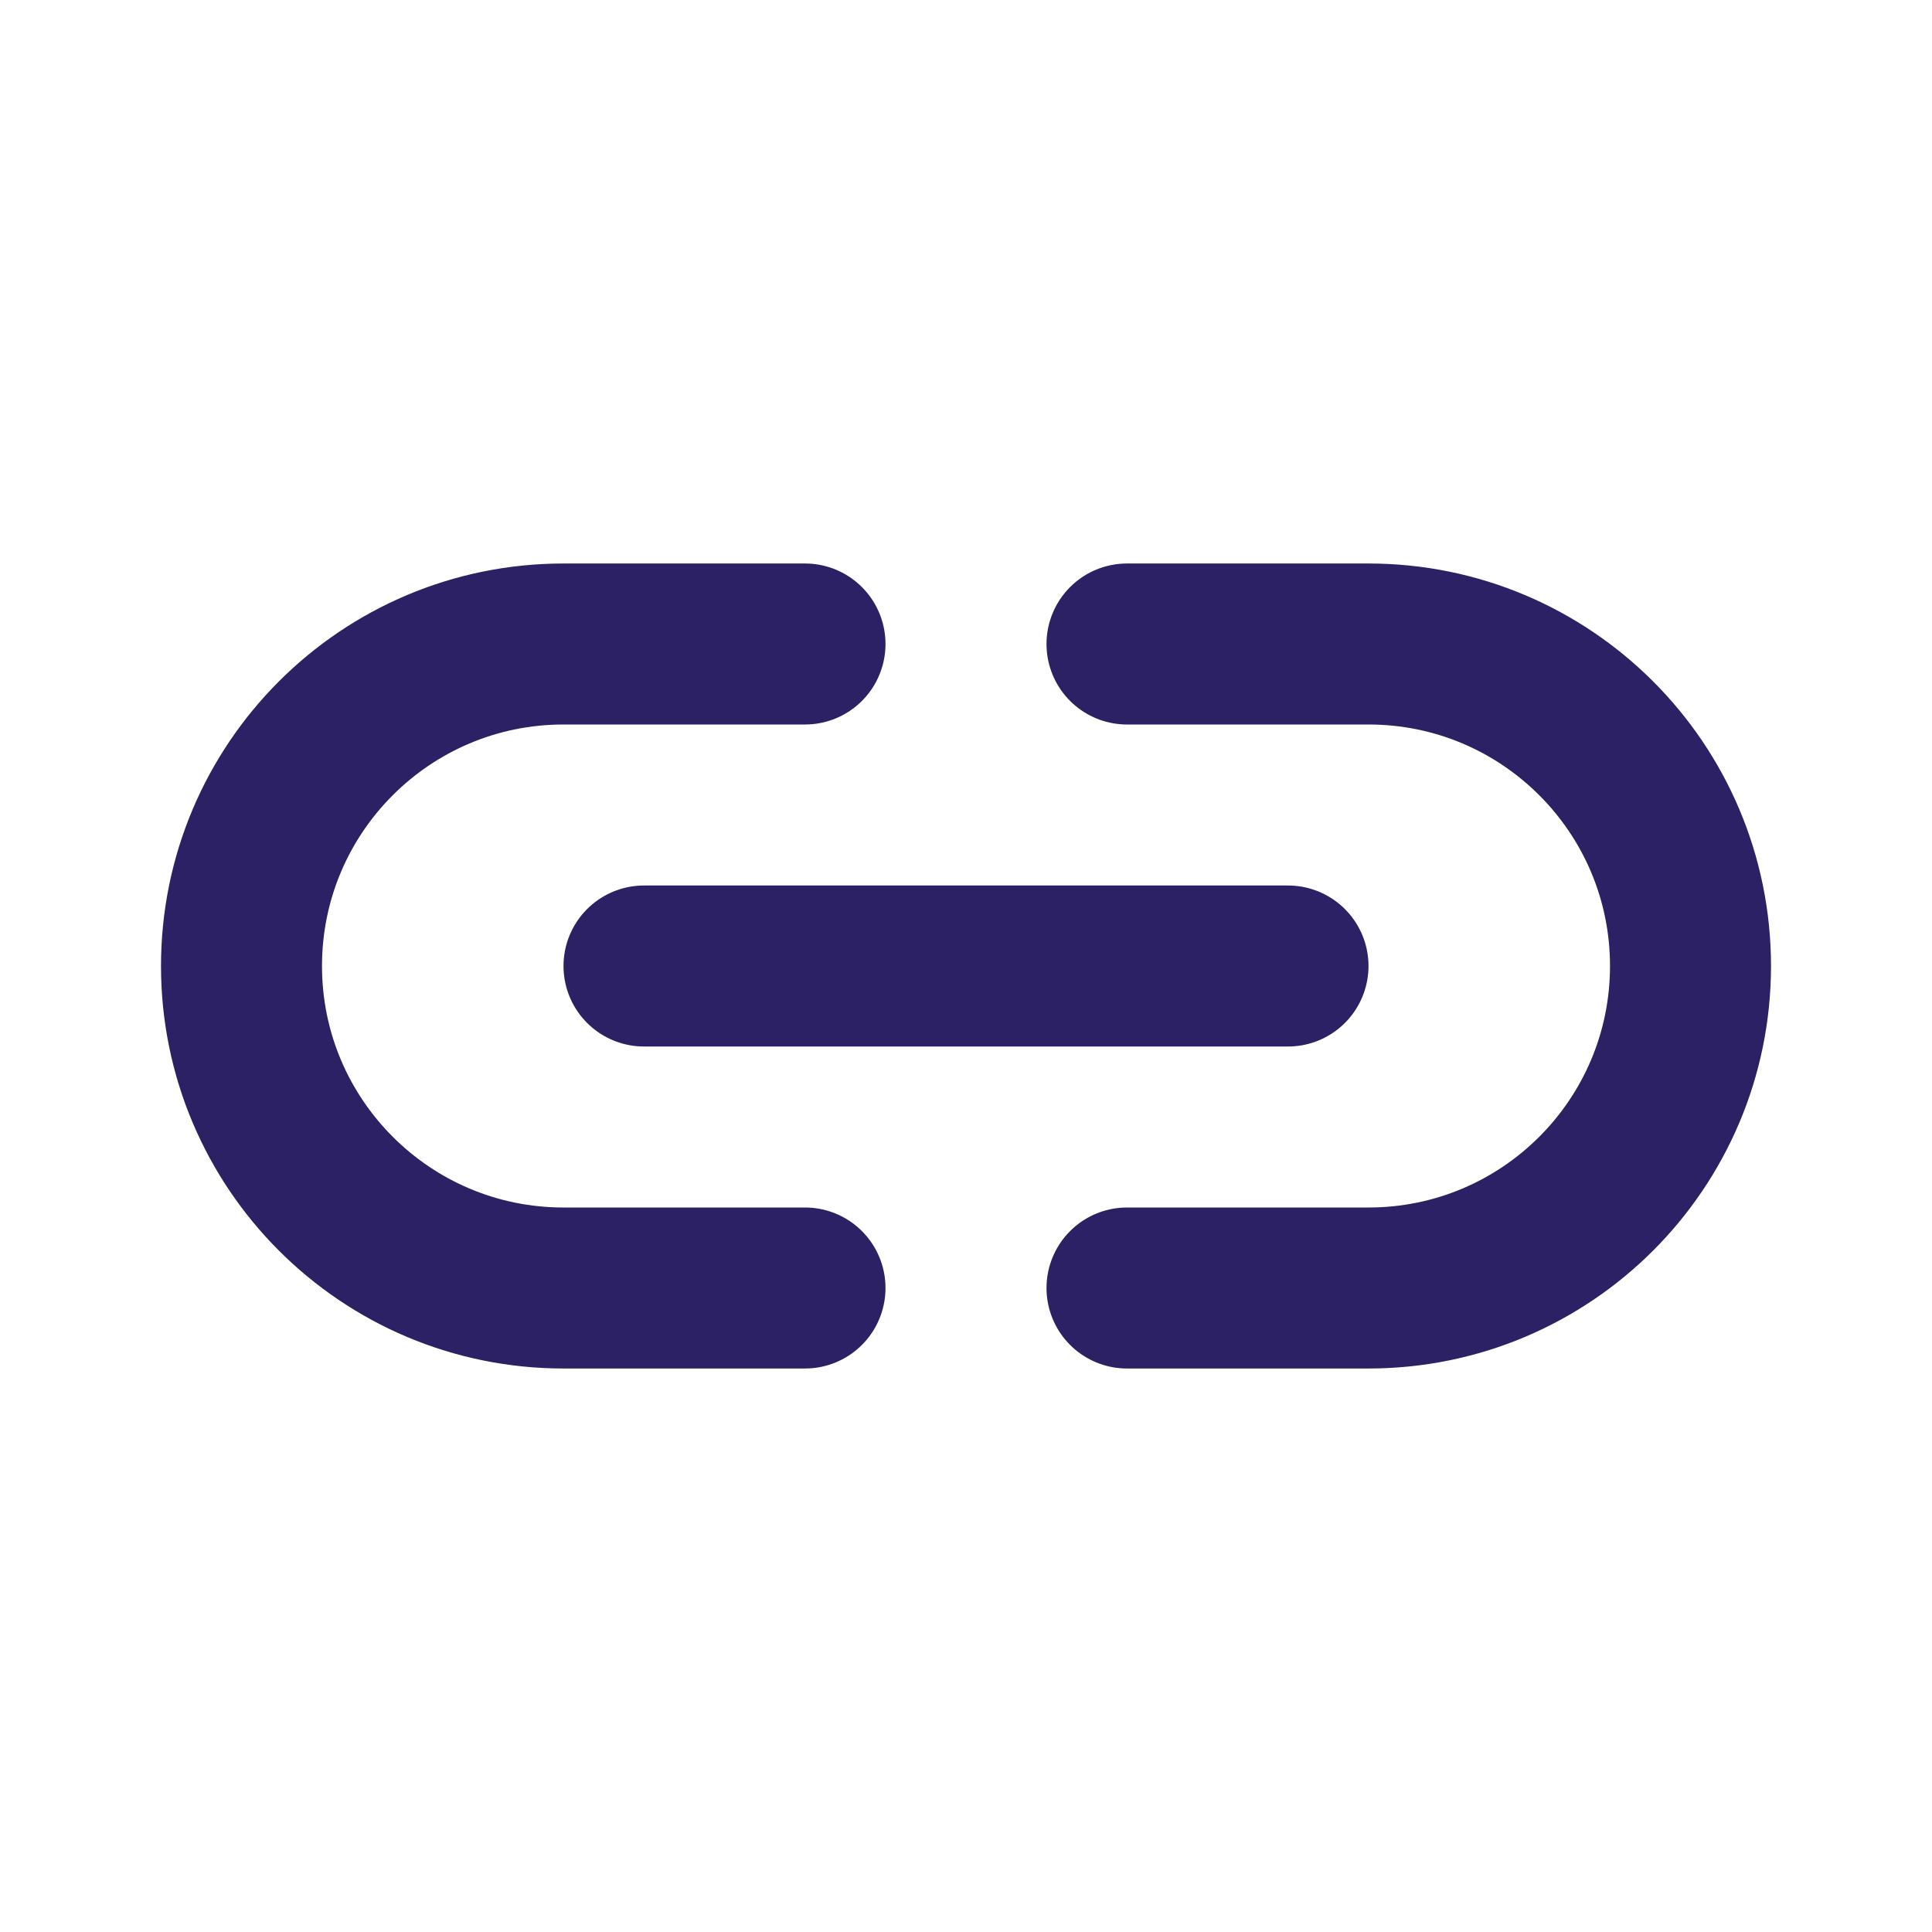
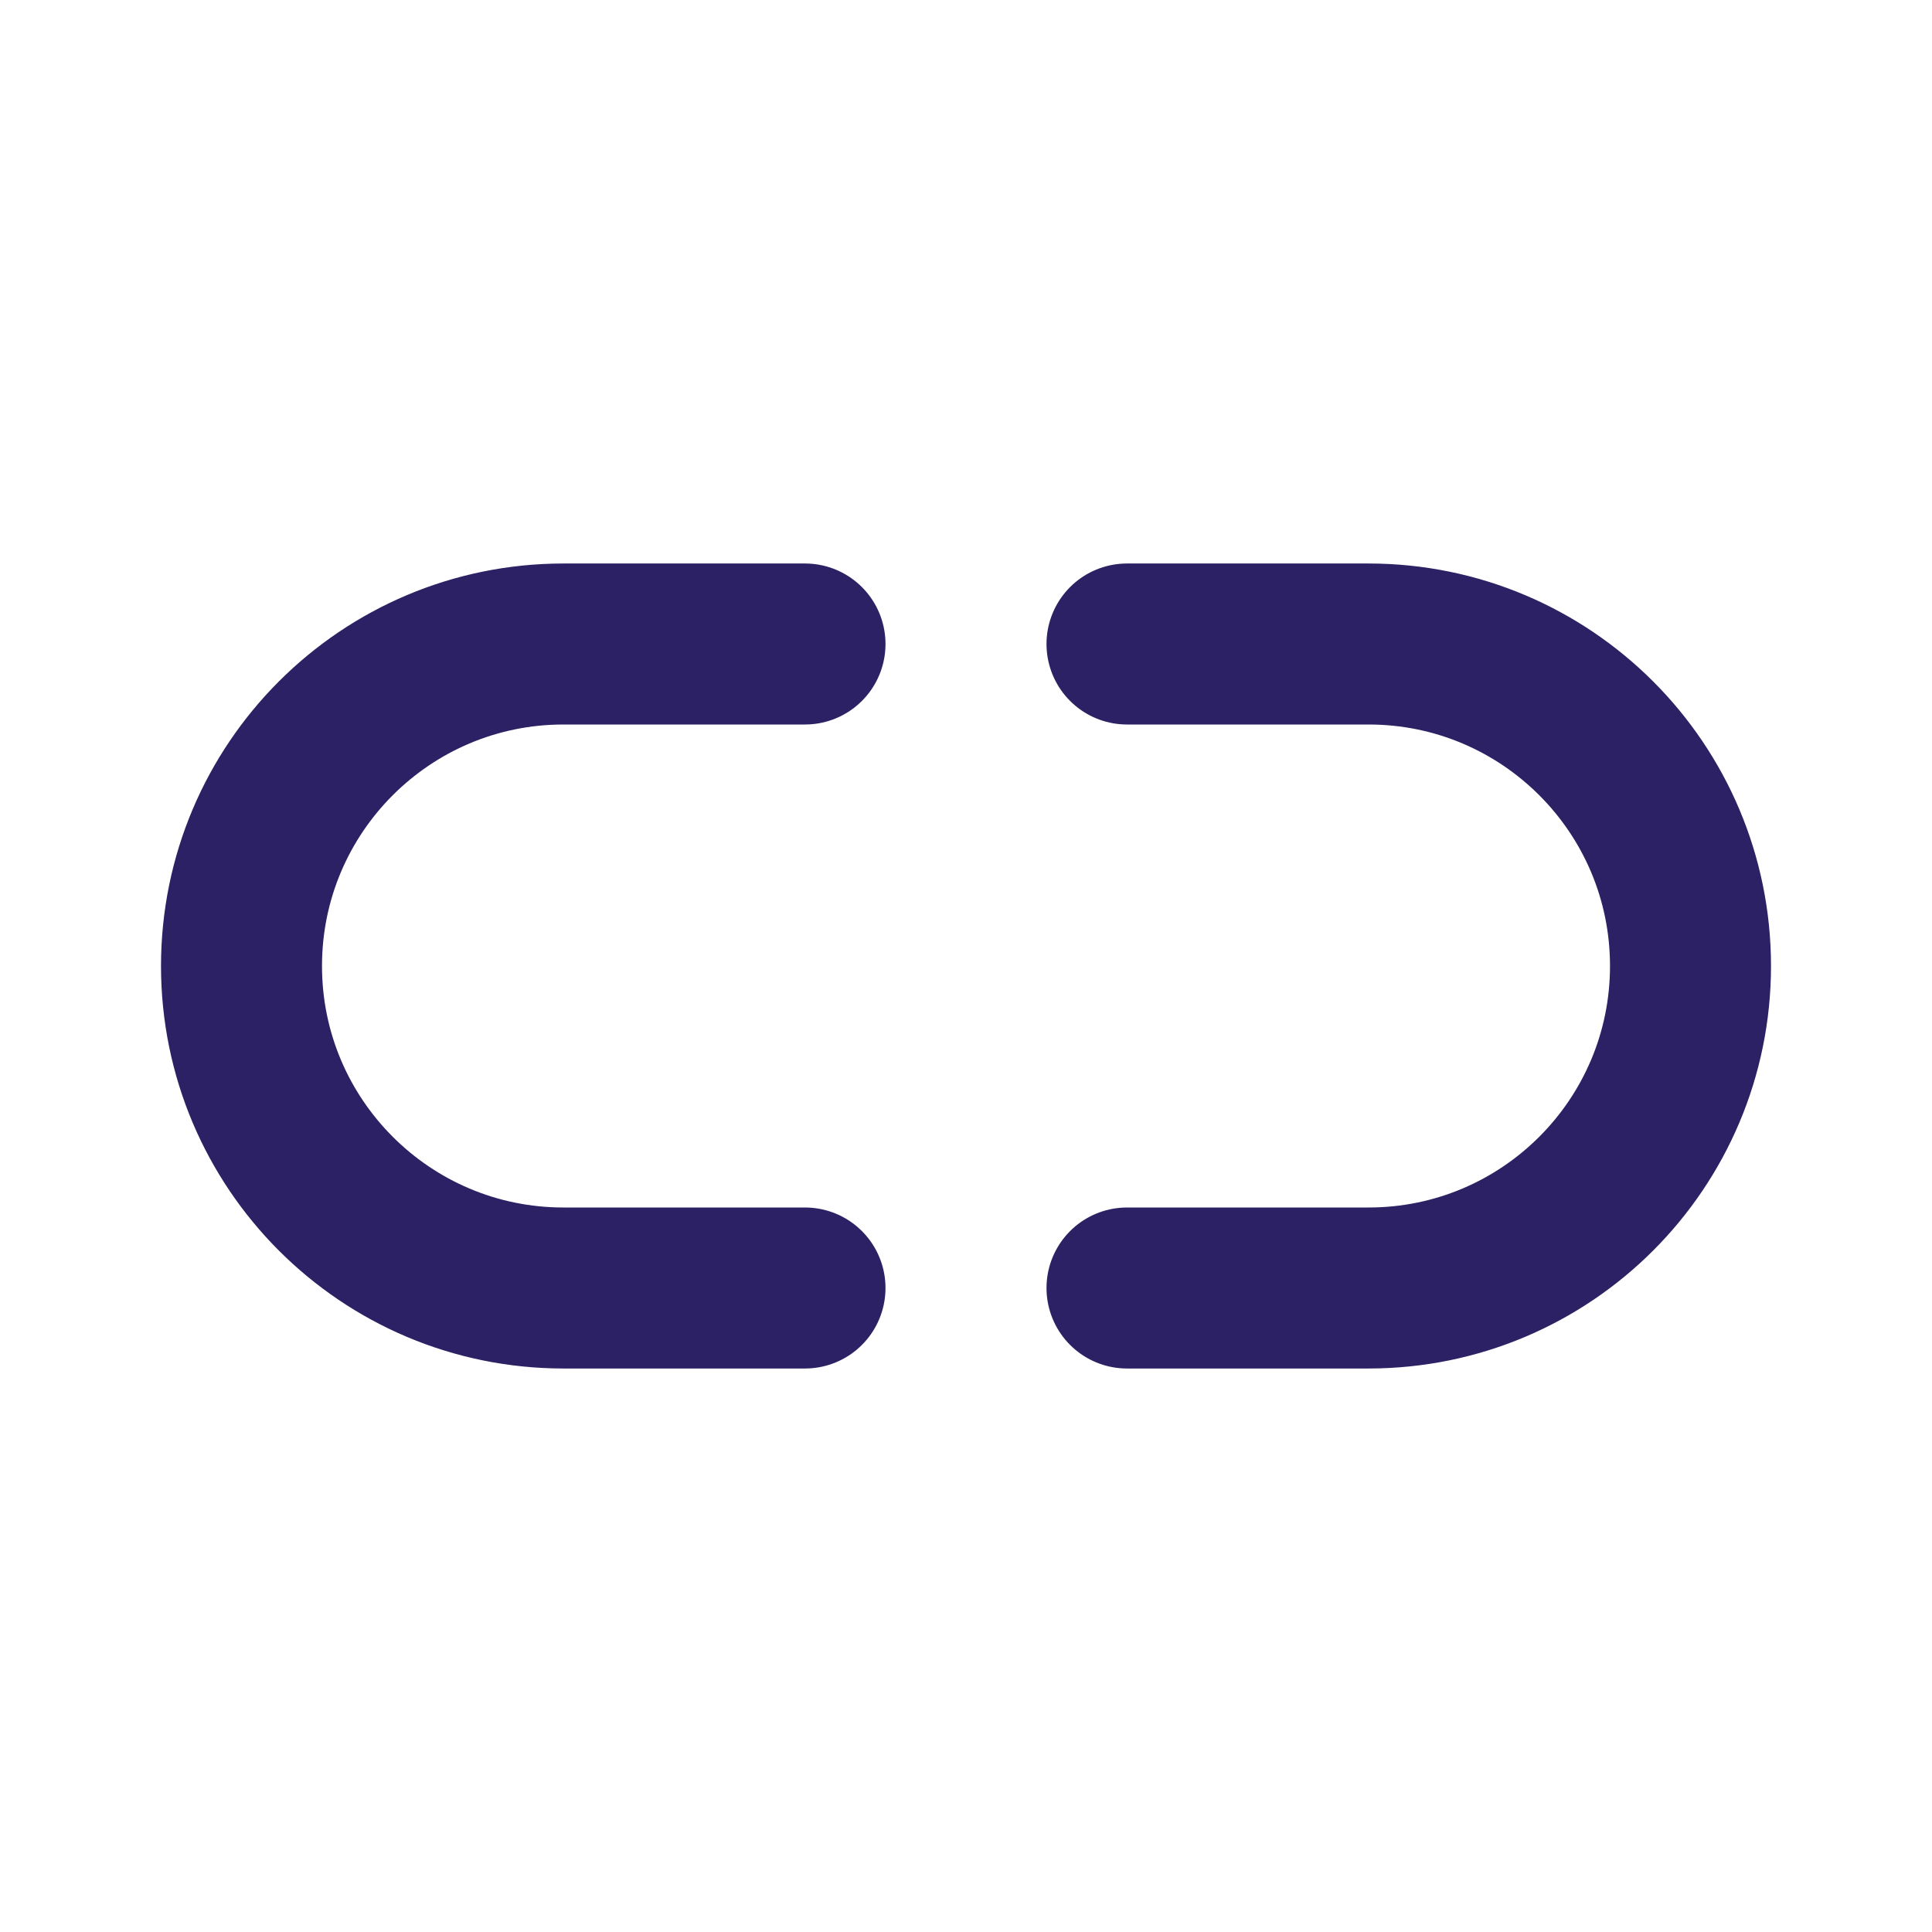
<svg xmlns="http://www.w3.org/2000/svg" width="24" height="24" viewBox="0 0 24 24" fill="none">
  <path d="M10 16H7C4.791 16 3 14.209 3 12V12C3 9.791 4.791 8 7 8H10" stroke="#2C2164" stroke-width="2" stroke-linecap="round" stroke-linejoin="round" />
-   <path d="M16 12H8" stroke="#2C2164" stroke-width="2" stroke-linecap="round" stroke-linejoin="round" />
  <path d="M14 16H17C19.209 16 21 14.209 21 12V12C21 9.791 19.209 8 17 8H14" stroke="#2C2164" stroke-width="2" stroke-linecap="round" stroke-linejoin="round" />
</svg>